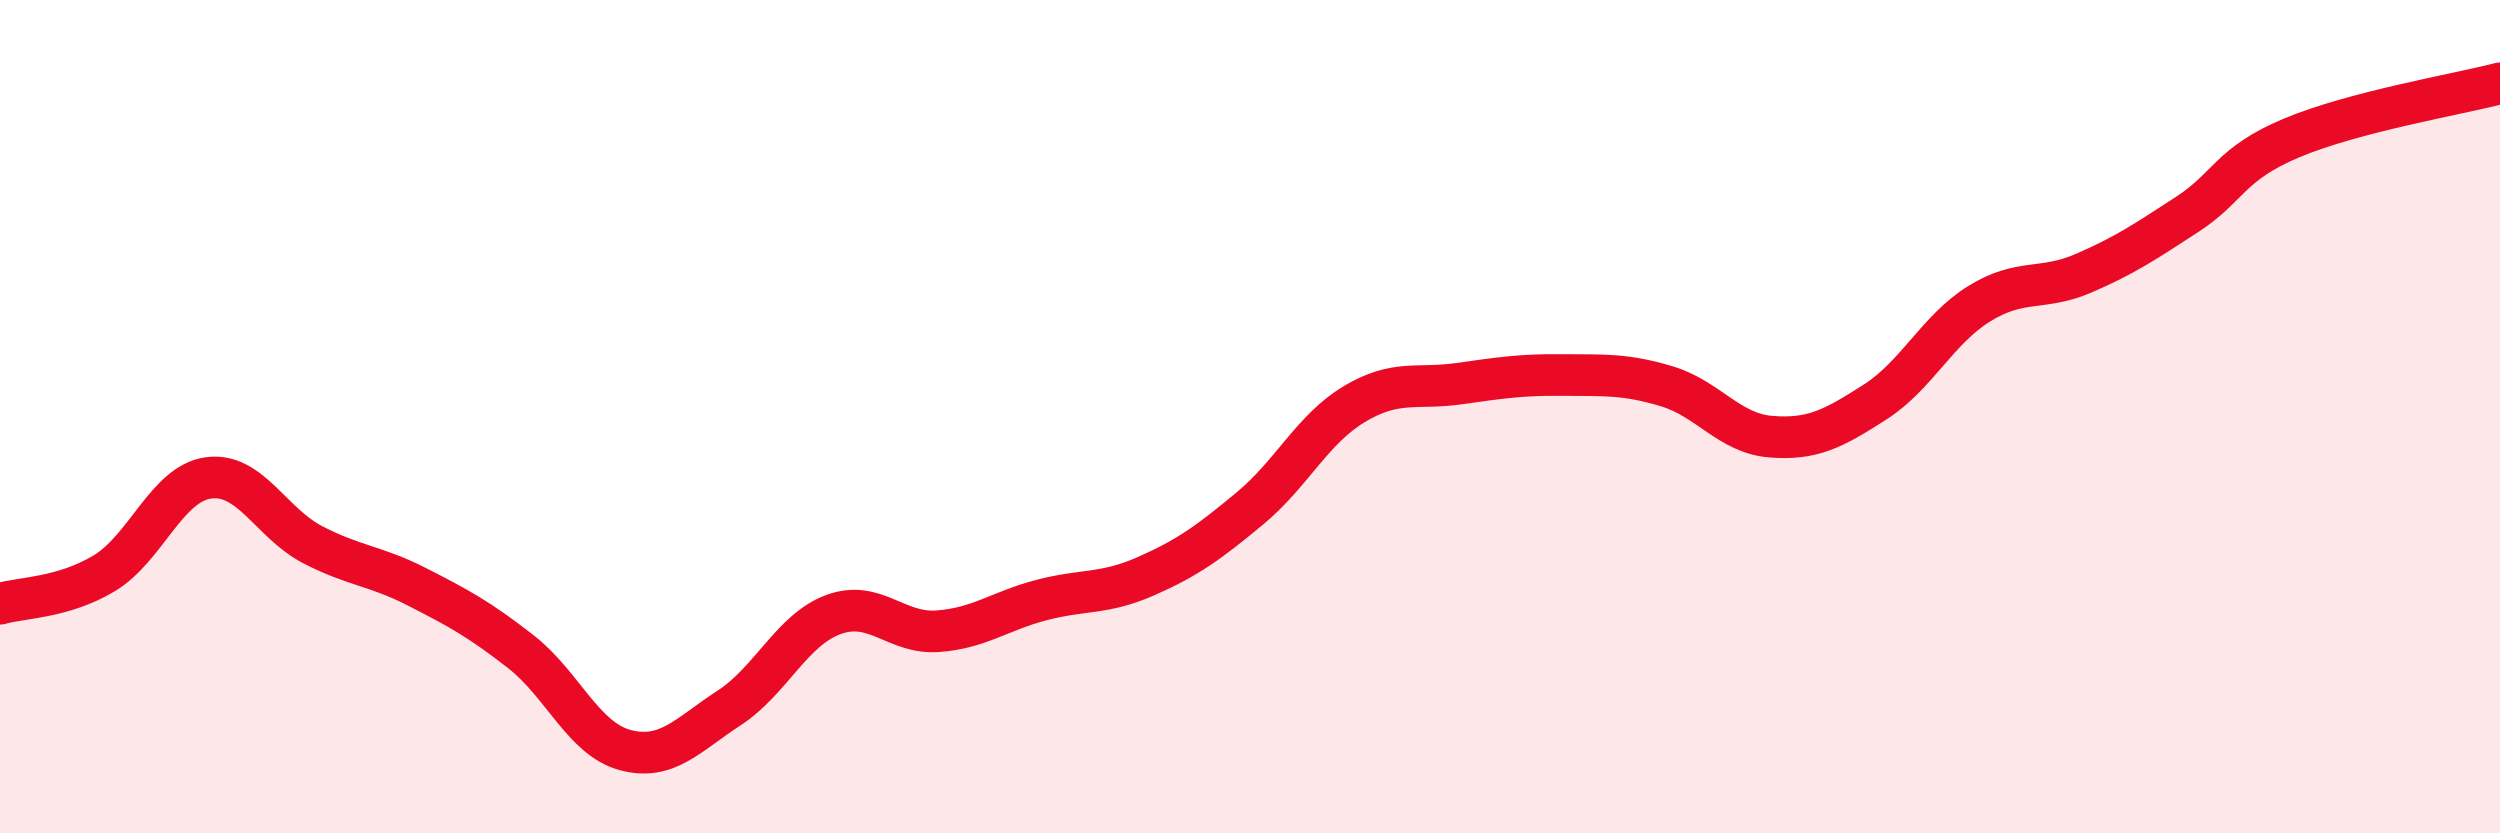
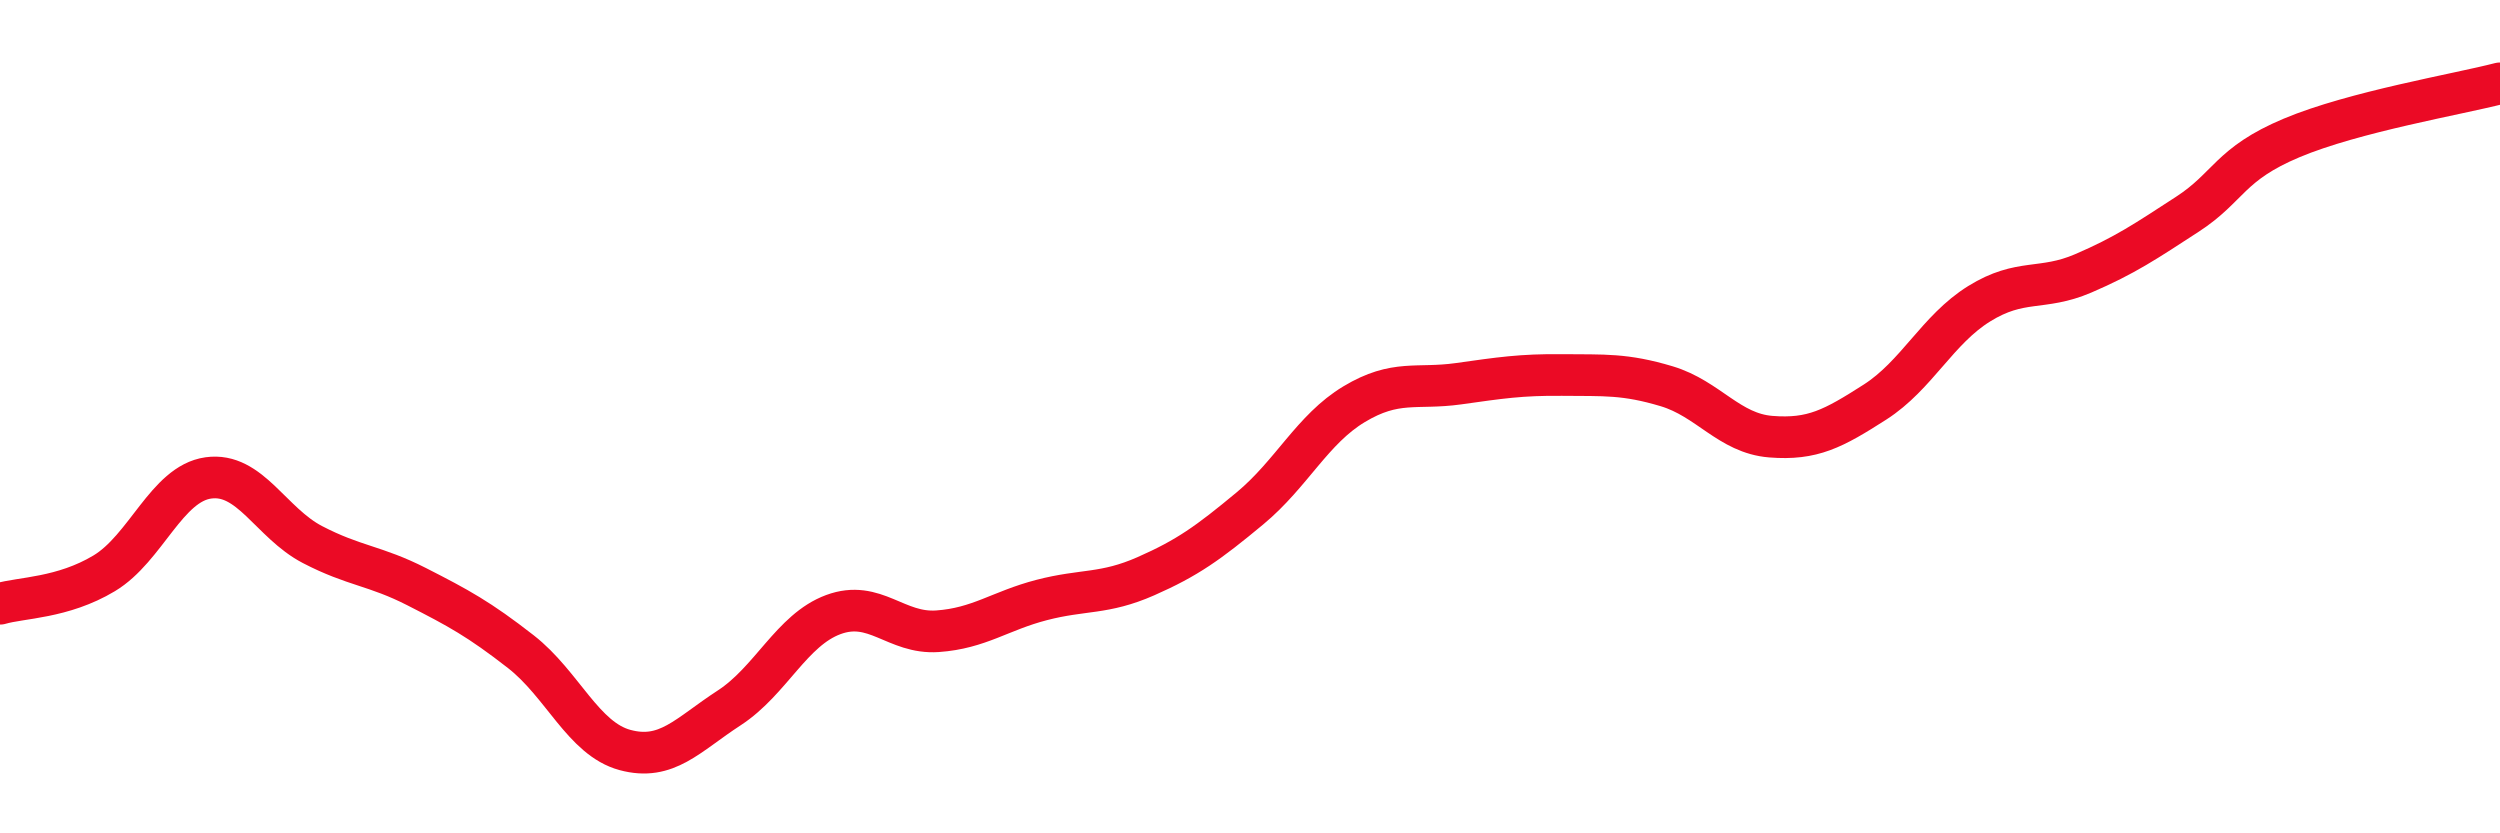
<svg xmlns="http://www.w3.org/2000/svg" width="60" height="20" viewBox="0 0 60 20">
-   <path d="M 0,14.49 C 0.5,14.34 1.5,14.36 2.5,13.76 C 3.5,13.16 4,11.61 5,11.47 C 6,11.33 6.5,12.55 7.5,13.07 C 8.5,13.59 9,13.57 10,14.08 C 11,14.59 11.5,14.86 12.5,15.64 C 13.5,16.42 14,17.73 15,18 C 16,18.27 16.5,17.64 17.5,16.99 C 18.5,16.34 19,15.12 20,14.75 C 21,14.38 21.5,15.22 22.5,15.15 C 23.5,15.08 24,14.66 25,14.4 C 26,14.14 26.5,14.27 27.5,13.83 C 28.5,13.39 29,13.03 30,12.2 C 31,11.37 31.5,10.3 32.5,9.7 C 33.5,9.1 34,9.35 35,9.21 C 36,9.07 36.5,8.99 37.5,9 C 38.5,9.01 39,8.97 40,9.27 C 41,9.57 41.5,10.4 42.5,10.48 C 43.5,10.56 44,10.29 45,9.65 C 46,9.01 46.5,7.91 47.5,7.29 C 48.5,6.67 49,6.99 50,6.56 C 51,6.13 51.5,5.79 52.5,5.14 C 53.5,4.49 53.5,3.94 55,3.31 C 56.5,2.68 59,2.26 60,2L60 20L0 20Z" fill="#EB0A25" opacity="0.1" stroke-linecap="round" stroke-linejoin="round" />
  <path d="M 0,14.49 C 0.5,14.34 1.5,14.36 2.5,13.76 C 3.5,13.16 4,11.61 5,11.47 C 6,11.33 6.5,12.55 7.5,13.07 C 8.5,13.59 9,13.57 10,14.08 C 11,14.59 11.5,14.86 12.5,15.64 C 13.5,16.42 14,17.73 15,18 C 16,18.27 16.5,17.64 17.5,16.99 C 18.5,16.34 19,15.12 20,14.75 C 21,14.38 21.5,15.22 22.5,15.15 C 23.5,15.08 24,14.66 25,14.4 C 26,14.14 26.5,14.27 27.5,13.83 C 28.5,13.39 29,13.03 30,12.2 C 31,11.37 31.5,10.3 32.5,9.7 C 33.5,9.1 34,9.35 35,9.21 C 36,9.07 36.5,8.99 37.5,9 C 38.5,9.01 39,8.97 40,9.27 C 41,9.57 41.5,10.4 42.5,10.48 C 43.5,10.56 44,10.29 45,9.65 C 46,9.01 46.5,7.91 47.5,7.29 C 48.5,6.67 49,6.99 50,6.56 C 51,6.13 51.5,5.79 52.5,5.14 C 53.5,4.49 53.5,3.94 55,3.31 C 56.5,2.68 59,2.26 60,2" stroke="#EB0A25" stroke-width="1" fill="none" stroke-linecap="round" stroke-linejoin="round" />
</svg>